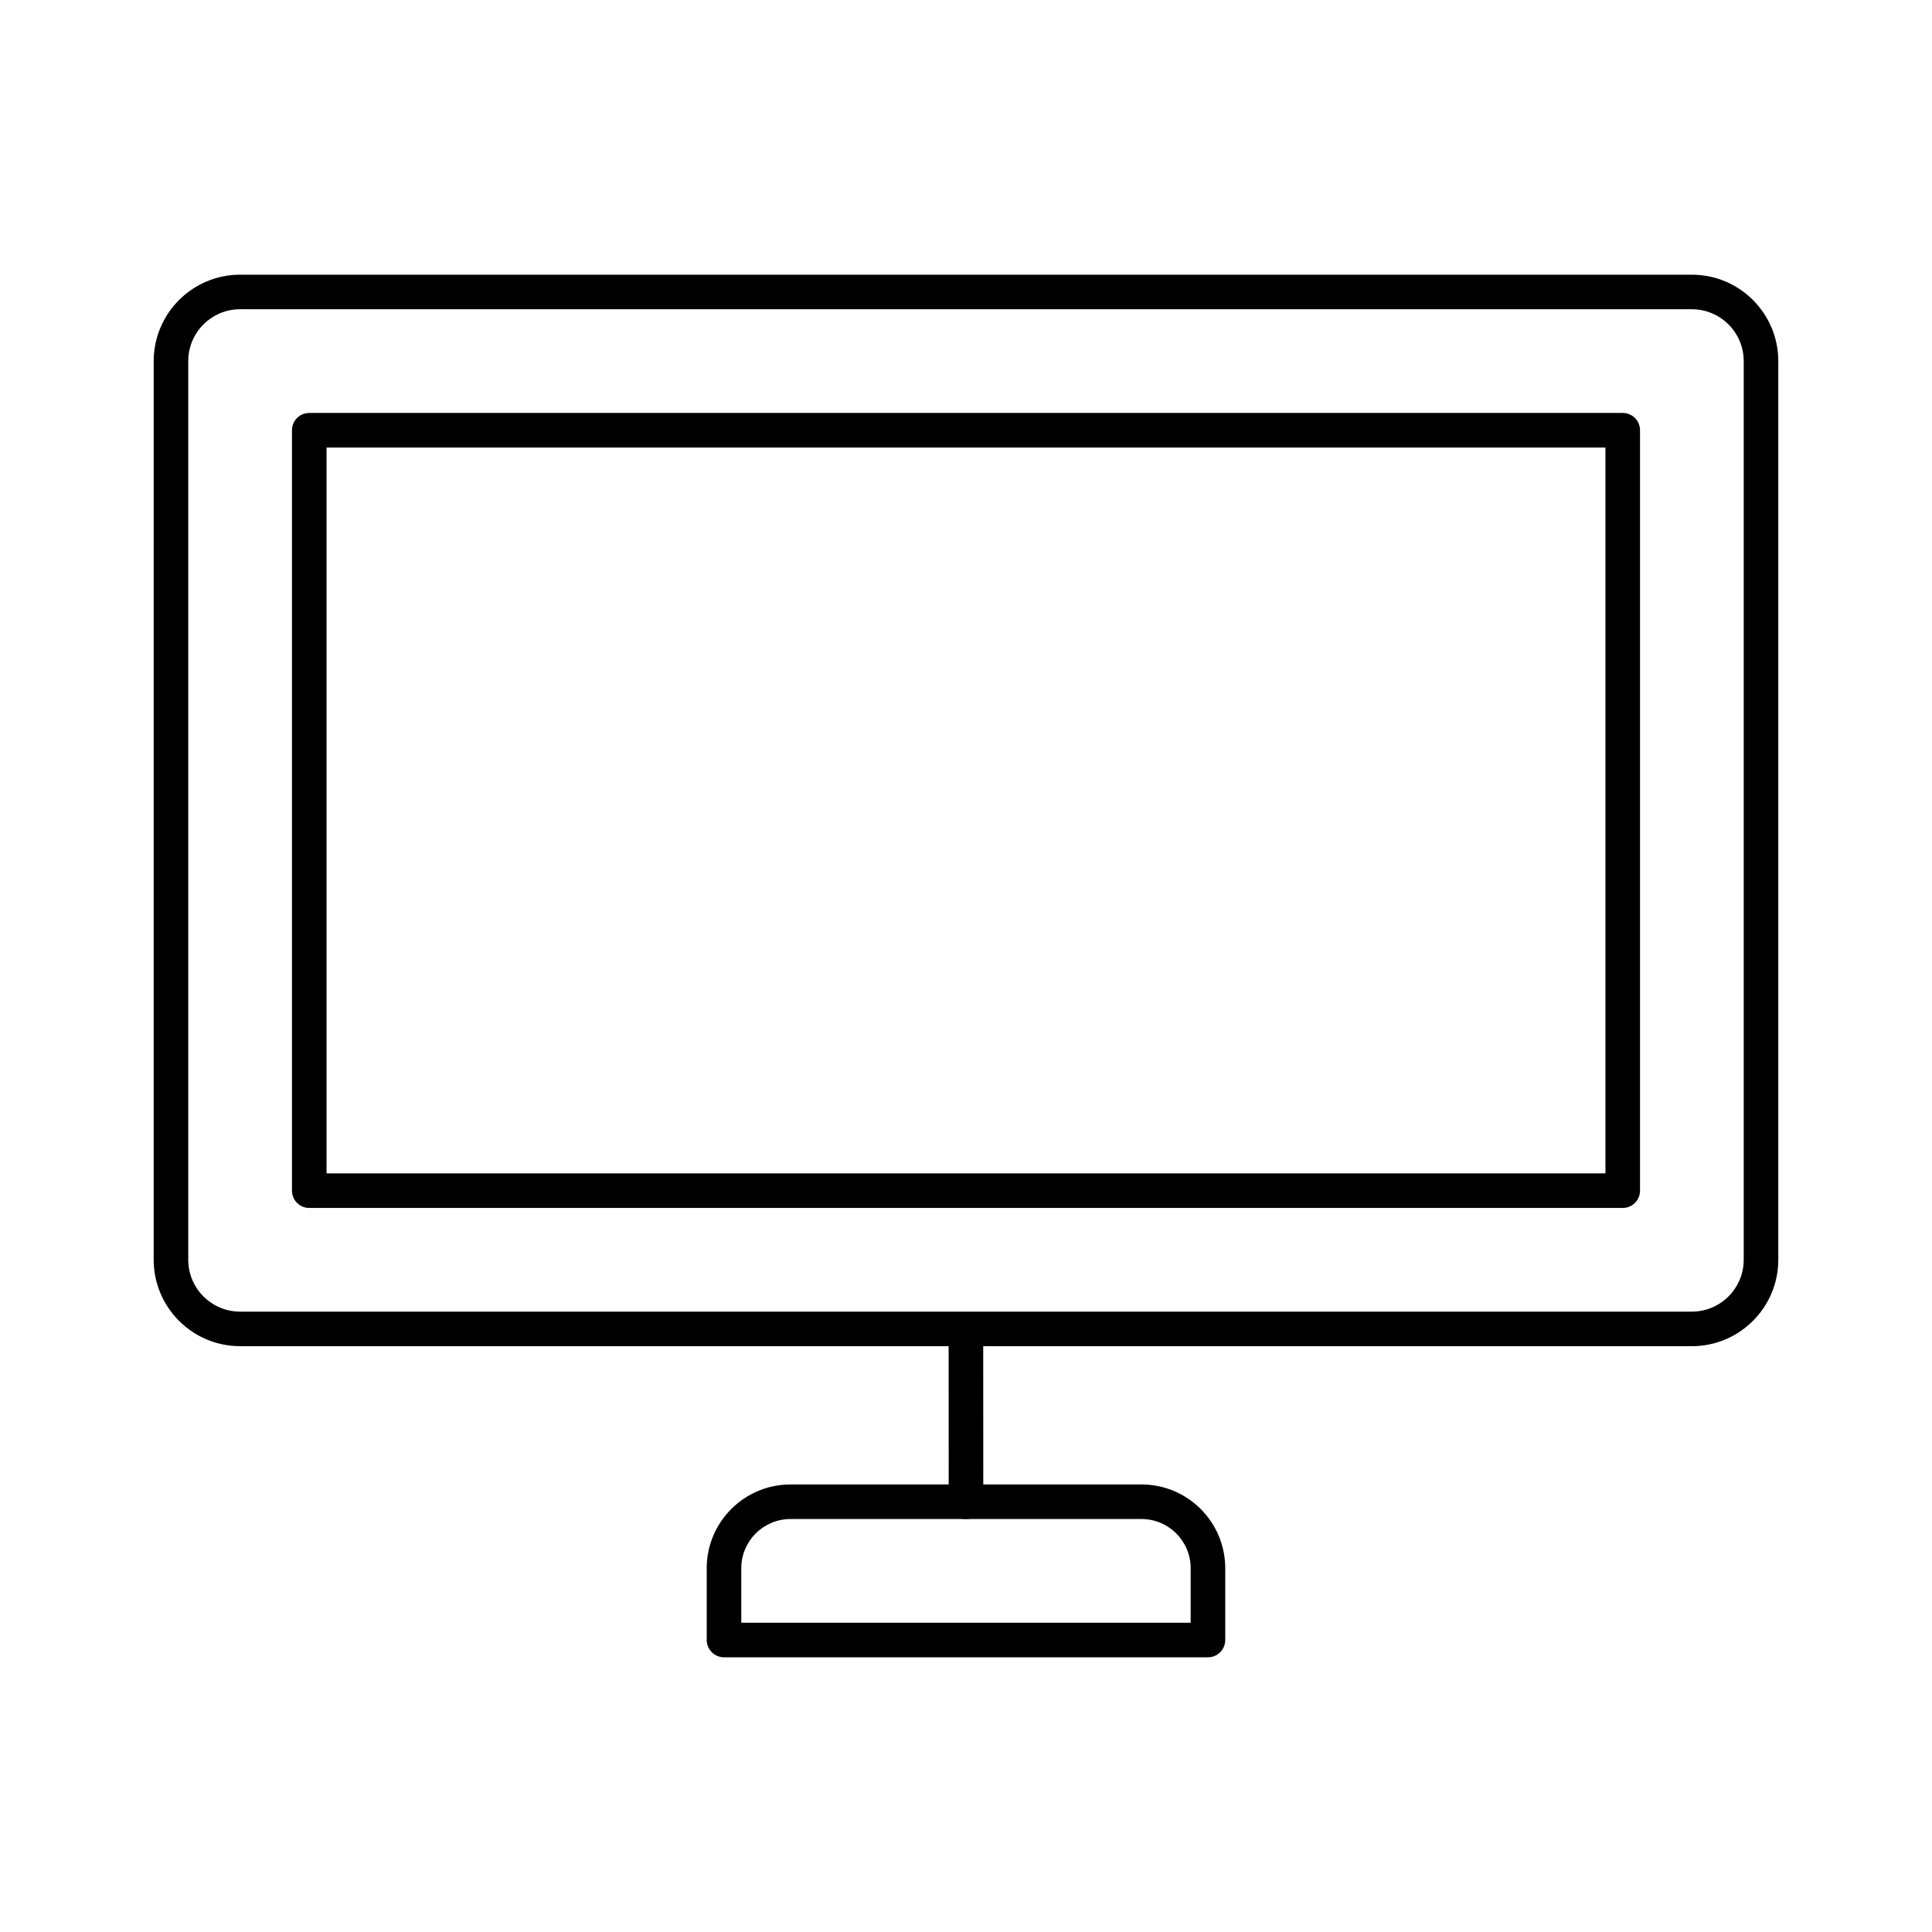
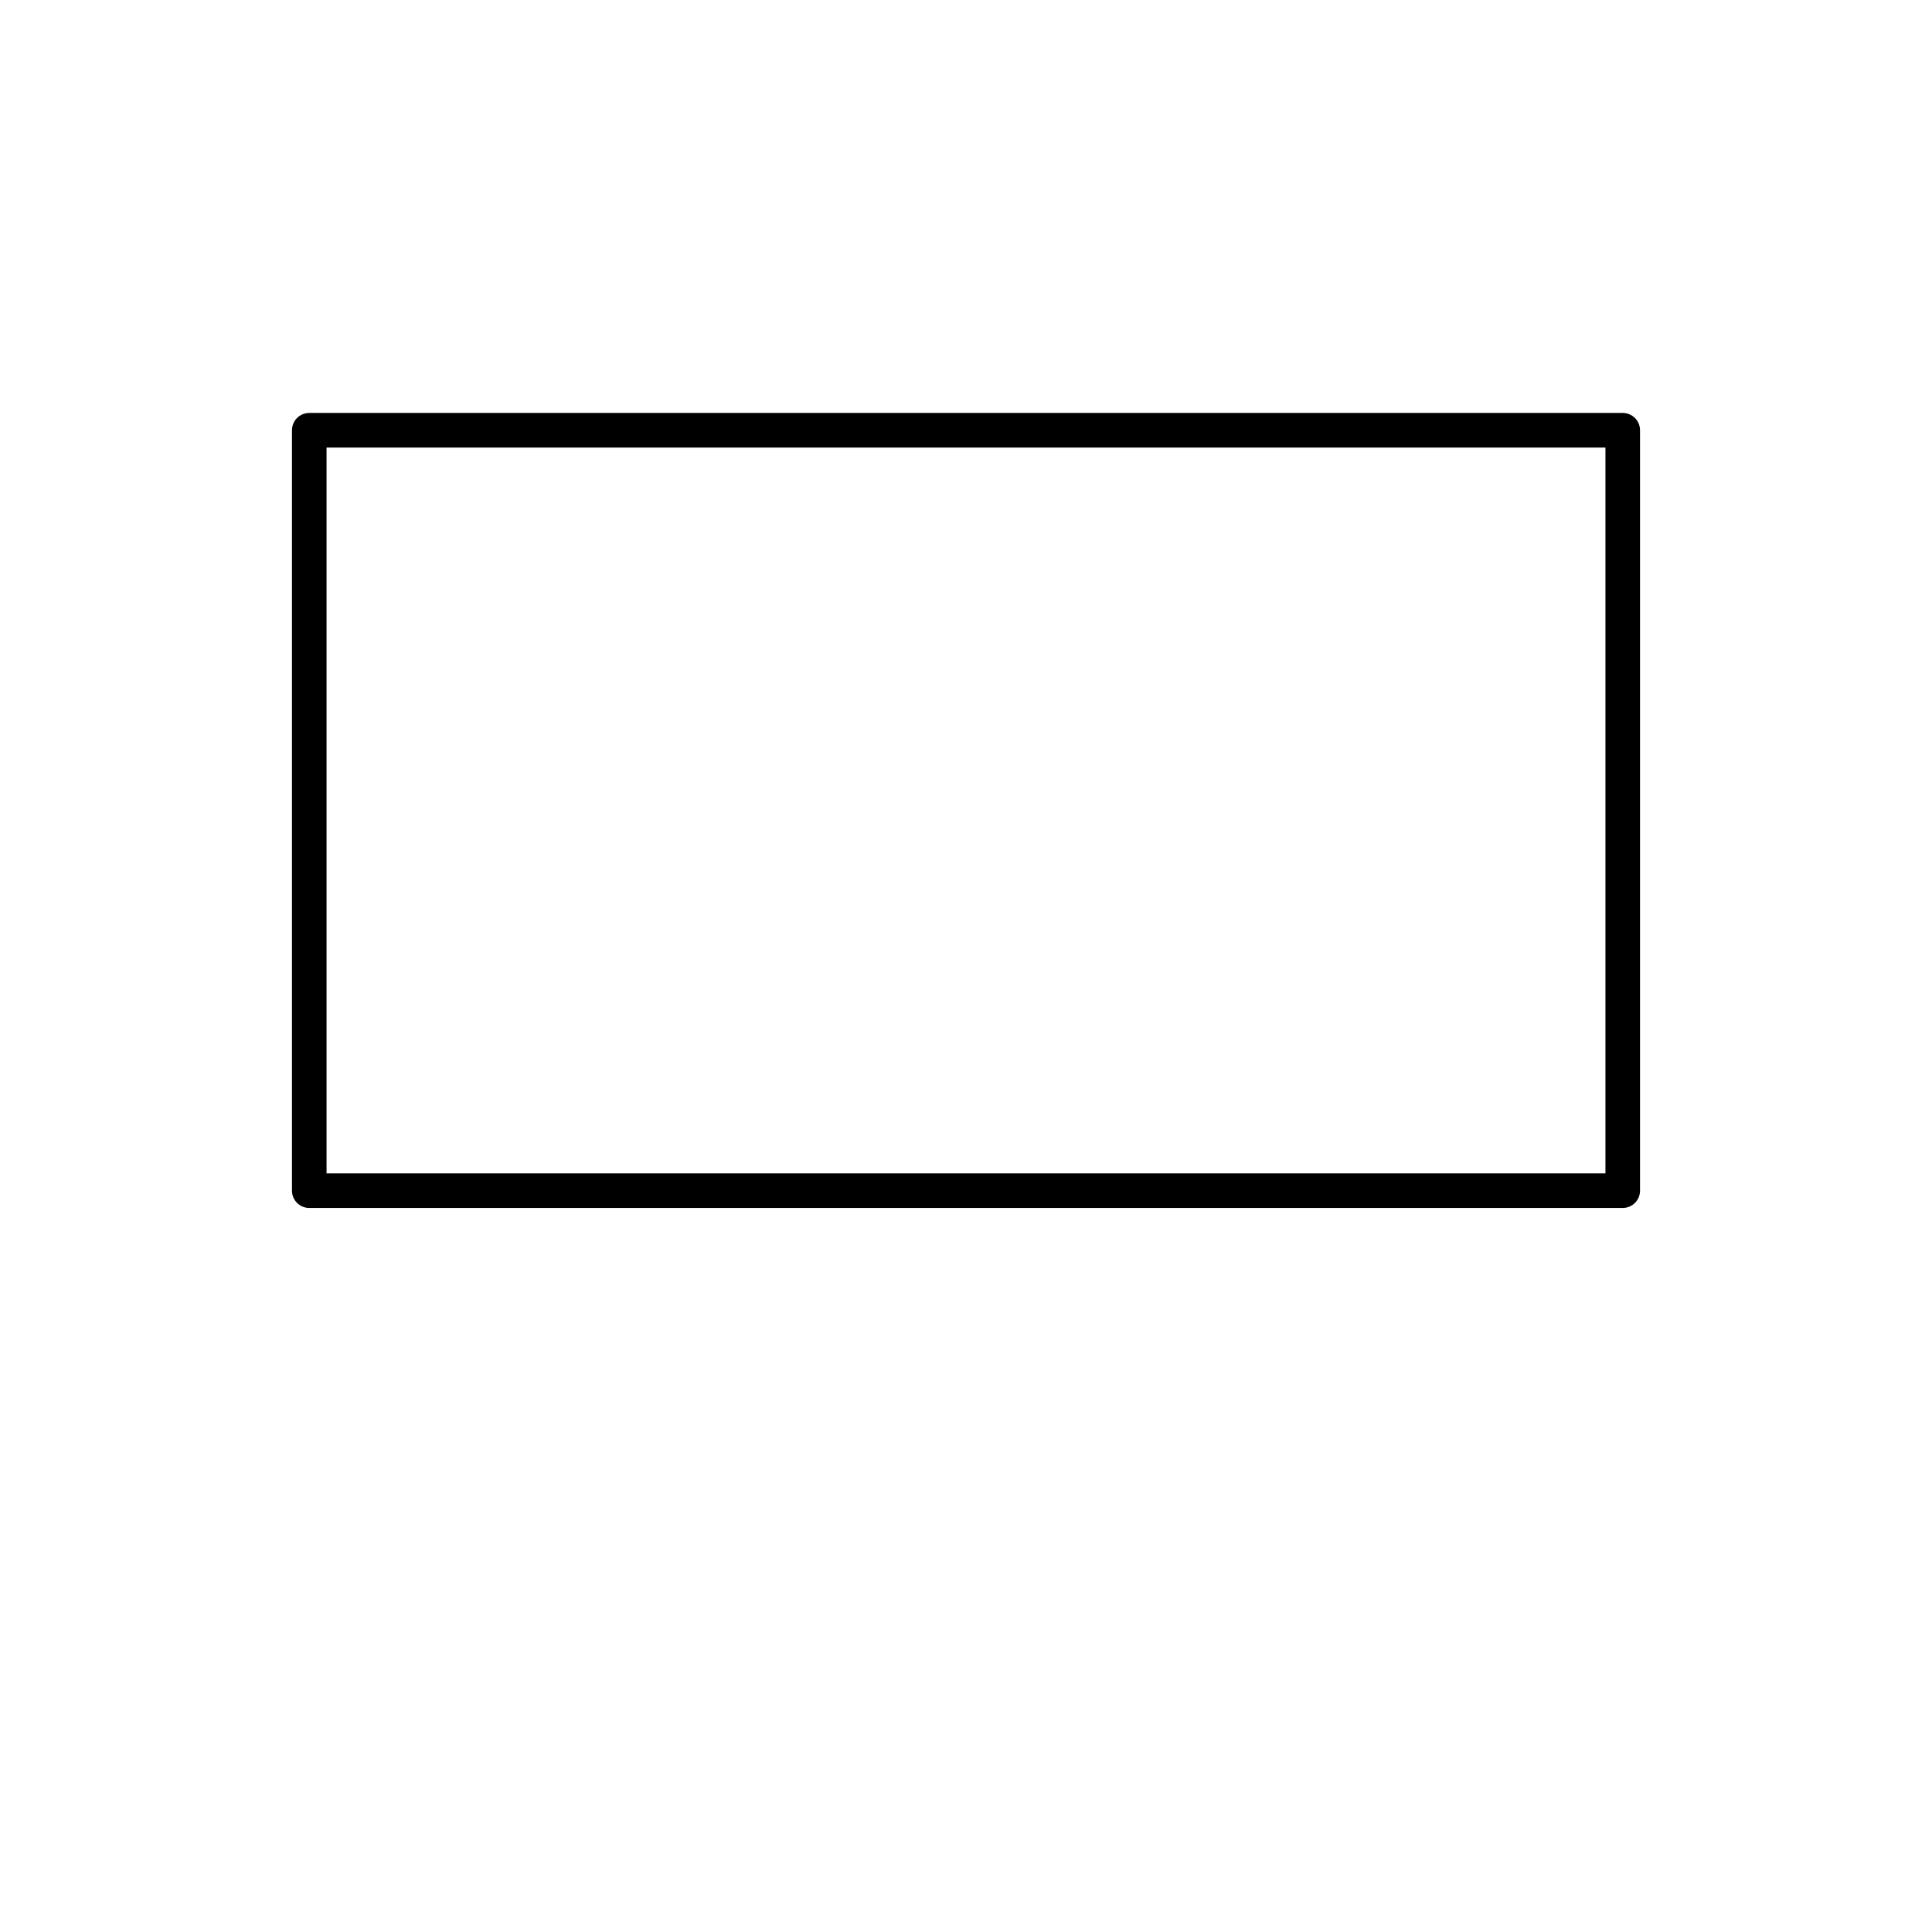
<svg xmlns="http://www.w3.org/2000/svg" fill="#000000" width="800px" height="800px" version="1.1" viewBox="144 144 512 512">
  <g>
-     <path d="m592.37 500.75h-384.74c-12.633 0-22.902-10.273-22.902-22.902l0.004-238.15c0-12.625 10.27-22.902 22.902-22.902h384.73c12.633 0 22.902 10.273 22.902 22.902v238.16c-0.004 12.625-10.273 22.898-22.902 22.898zm-384.74-274.8c-7.578 0-13.742 6.164-13.742 13.742v238.16c0 7.578 6.164 13.742 13.742 13.742h384.73c7.578 0 13.742-6.164 13.742-13.742v-238.16c0-7.578-6.164-13.742-13.742-13.742z" />
-     <path d="m464.12 583.2h-128.25c-2.531 0-4.582-2.047-4.582-4.582v-19.035c0-12.234 9.957-22.184 22.184-22.184h93.051c12.227 0 22.176 9.953 22.176 22.184v19.035c0.004 2.535-2.043 4.582-4.574 4.582zm-123.67-9.16h119.09v-14.457c0-7.184-5.84-13.023-13.016-13.023h-93.051c-7.184 0-13.023 5.84-13.023 13.023z" />
-     <path d="m400 546.56c-2.531 0-4.582-2.047-4.582-4.582l-0.02-44.957c0-2.527 2.047-4.582 4.582-4.582 2.531 0 4.582 2.047 4.582 4.582l0.02 44.957c-0.004 2.531-2.051 4.582-4.582 4.582z" />
    <path d="m574.04 464.12h-348.08c-2.531 0-4.582-2.047-4.582-4.582v-201.52c0-2.531 2.047-4.582 4.582-4.582h348.08c2.531 0 4.582 2.047 4.582 4.582v201.52c-0.004 2.535-2.051 4.582-4.582 4.582zm-343.5-9.16h338.92v-192.36h-338.92z" />
  </g>
</svg>